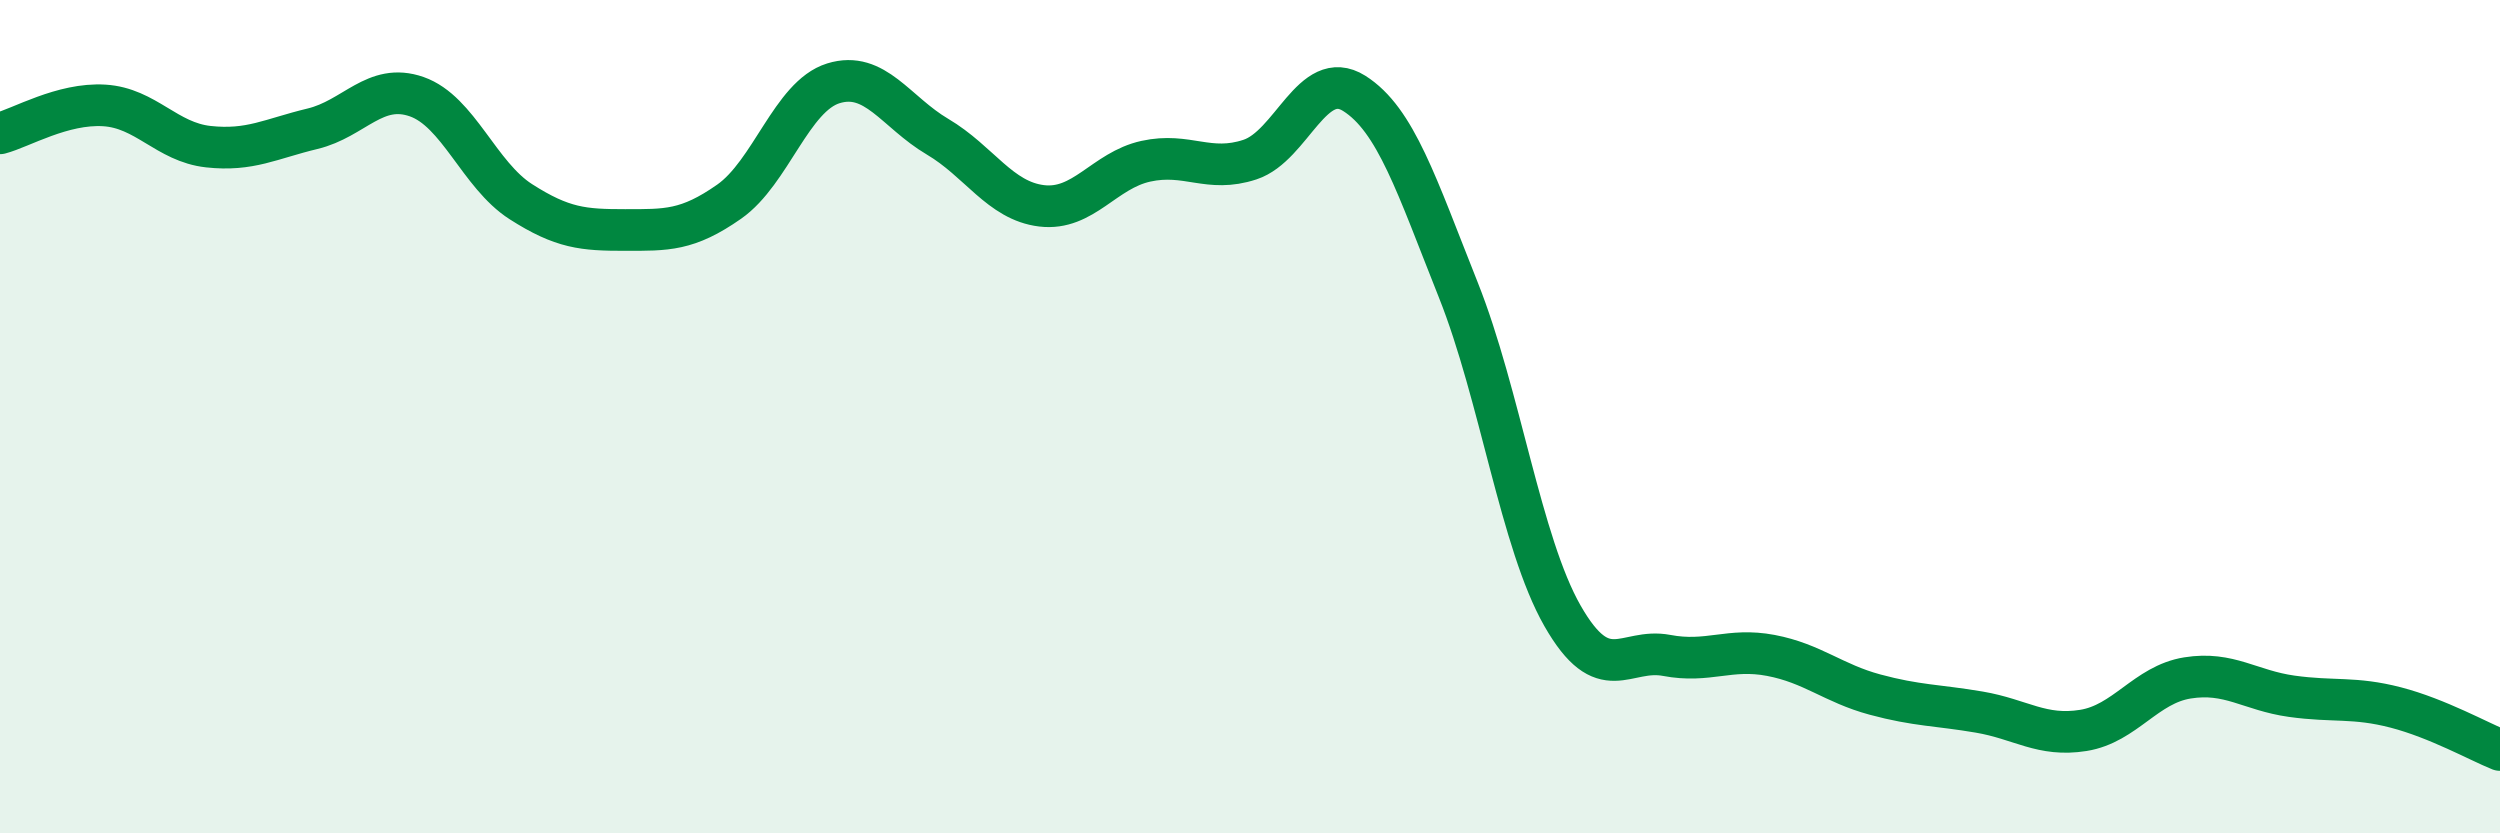
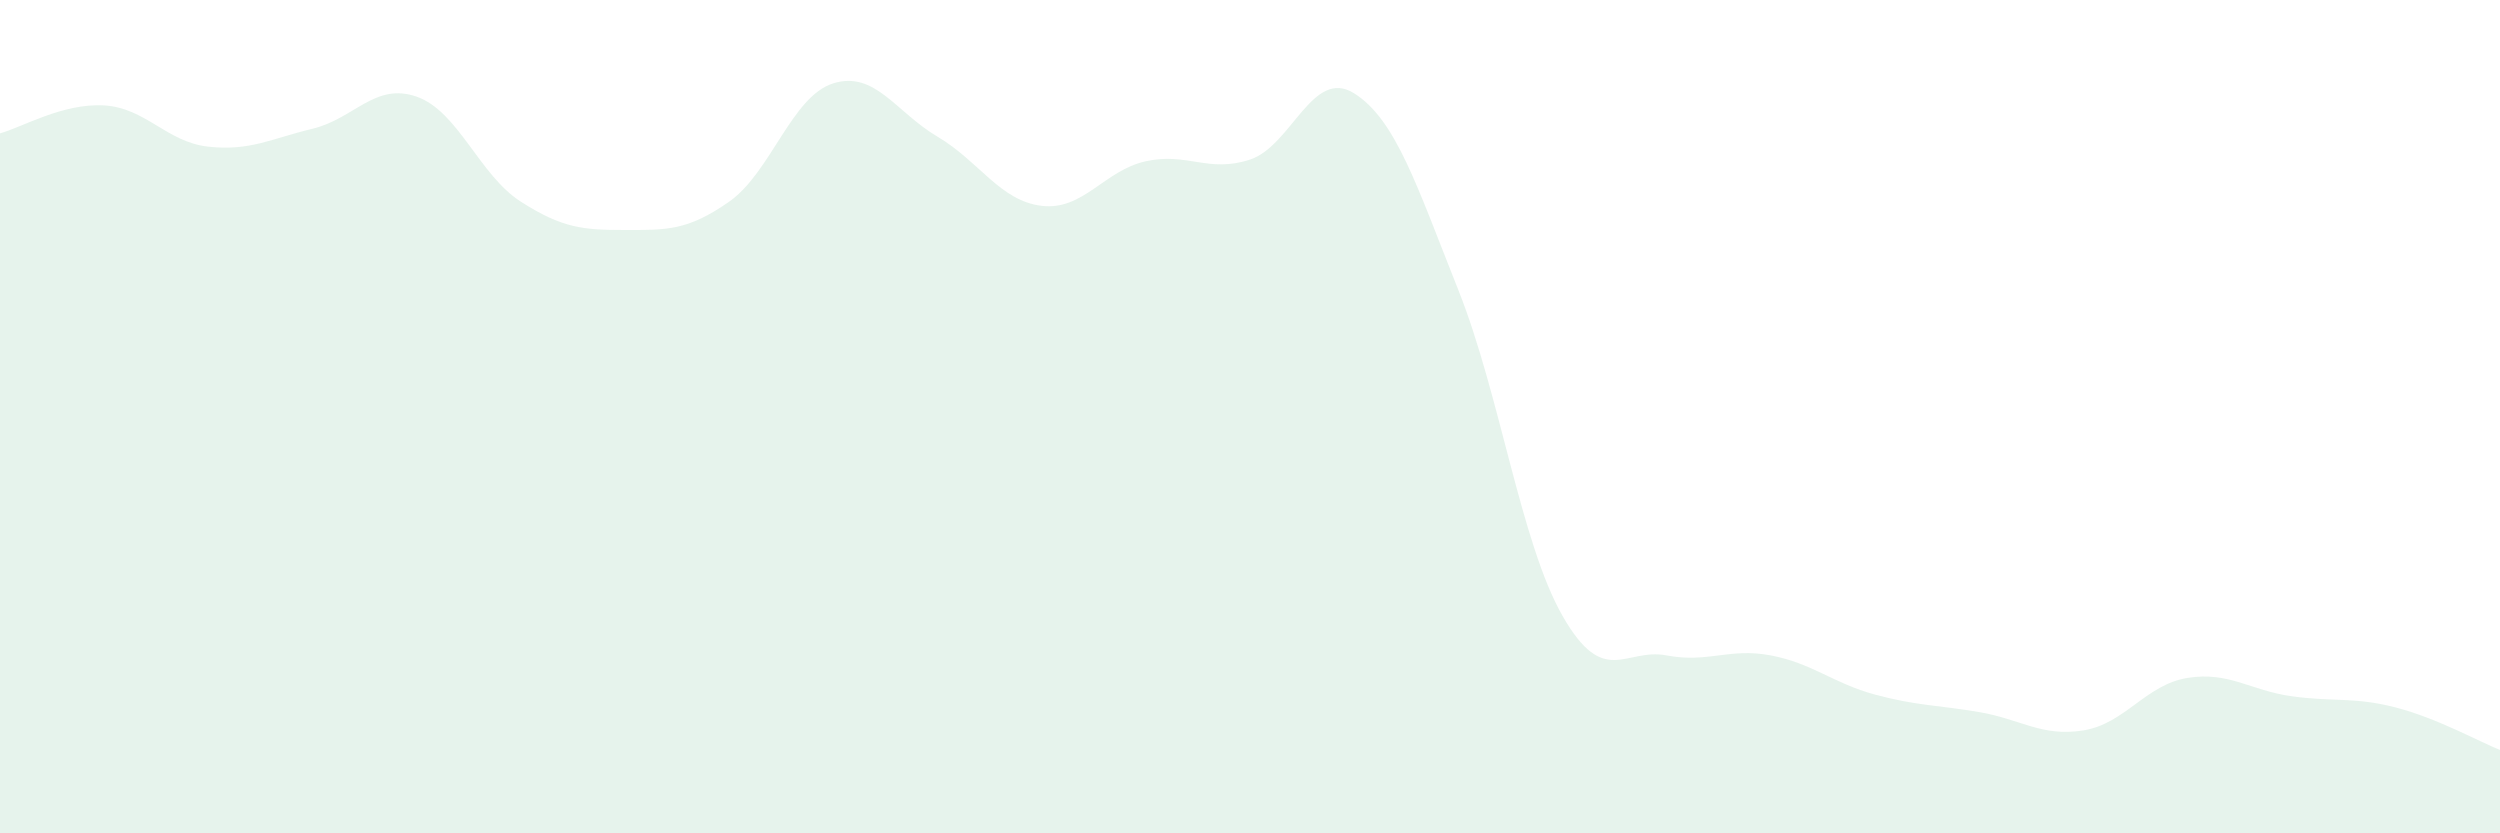
<svg xmlns="http://www.w3.org/2000/svg" width="60" height="20" viewBox="0 0 60 20">
  <path d="M 0,3.2 C 0.5,3.07 1.5,2.47 2.5,2.53 C 3.5,2.59 4,3.41 5,3.52 C 6,3.63 6.5,3.33 7.5,3.09 C 8.5,2.85 9,1.97 10,2.32 C 11,2.67 11.5,4.2 12.5,4.84 C 13.5,5.48 14,5.52 15,5.52 C 16,5.52 16.5,5.54 17.5,4.84 C 18.5,4.14 19,2.31 20,2 C 21,1.69 21.5,2.69 22.5,3.28 C 23.5,3.87 24,4.82 25,4.94 C 26,5.06 26.5,4.09 27.5,3.87 C 28.5,3.65 29,4.16 30,3.83 C 31,3.5 31.5,1.61 32.5,2.24 C 33.5,2.87 34,4.45 35,6.96 C 36,9.47 36.5,13.03 37.5,14.78 C 38.5,16.53 39,15.54 40,15.73 C 41,15.92 41.5,15.54 42.5,15.73 C 43.5,15.92 44,16.4 45,16.67 C 46,16.94 46.5,16.92 47.5,17.09 C 48.5,17.26 49,17.69 50,17.53 C 51,17.37 51.5,16.43 52.5,16.27 C 53.5,16.11 54,16.57 55,16.71 C 56,16.85 56.5,16.72 57.5,16.98 C 58.5,17.24 59.5,17.8 60,18L60 20L0 20Z" fill="#008740" opacity="0.1" stroke-linecap="round" stroke-linejoin="round" />
-   <path d="M 0,3.2 C 0.5,3.07 1.5,2.47 2.5,2.53 C 3.5,2.59 4,3.41 5,3.52 C 6,3.63 6.5,3.33 7.5,3.09 C 8.5,2.85 9,1.97 10,2.32 C 11,2.67 11.5,4.2 12.5,4.84 C 13.5,5.48 14,5.52 15,5.52 C 16,5.52 16.5,5.54 17.5,4.84 C 18.5,4.14 19,2.31 20,2 C 21,1.69 21.5,2.69 22.5,3.28 C 23.5,3.87 24,4.82 25,4.94 C 26,5.06 26.5,4.09 27.5,3.87 C 28.5,3.65 29,4.16 30,3.83 C 31,3.5 31.5,1.61 32.5,2.24 C 33.5,2.87 34,4.45 35,6.96 C 36,9.47 36.5,13.03 37.5,14.78 C 38.5,16.53 39,15.54 40,15.73 C 41,15.92 41.5,15.54 42.5,15.73 C 43.5,15.92 44,16.4 45,16.67 C 46,16.94 46.5,16.92 47.5,17.09 C 48.5,17.26 49,17.69 50,17.53 C 51,17.37 51.5,16.43 52.5,16.27 C 53.5,16.11 54,16.57 55,16.71 C 56,16.85 56.5,16.72 57.5,16.98 C 58.5,17.24 59.5,17.8 60,18" stroke="#008740" stroke-width="1" fill="none" stroke-linecap="round" stroke-linejoin="round" />
</svg>